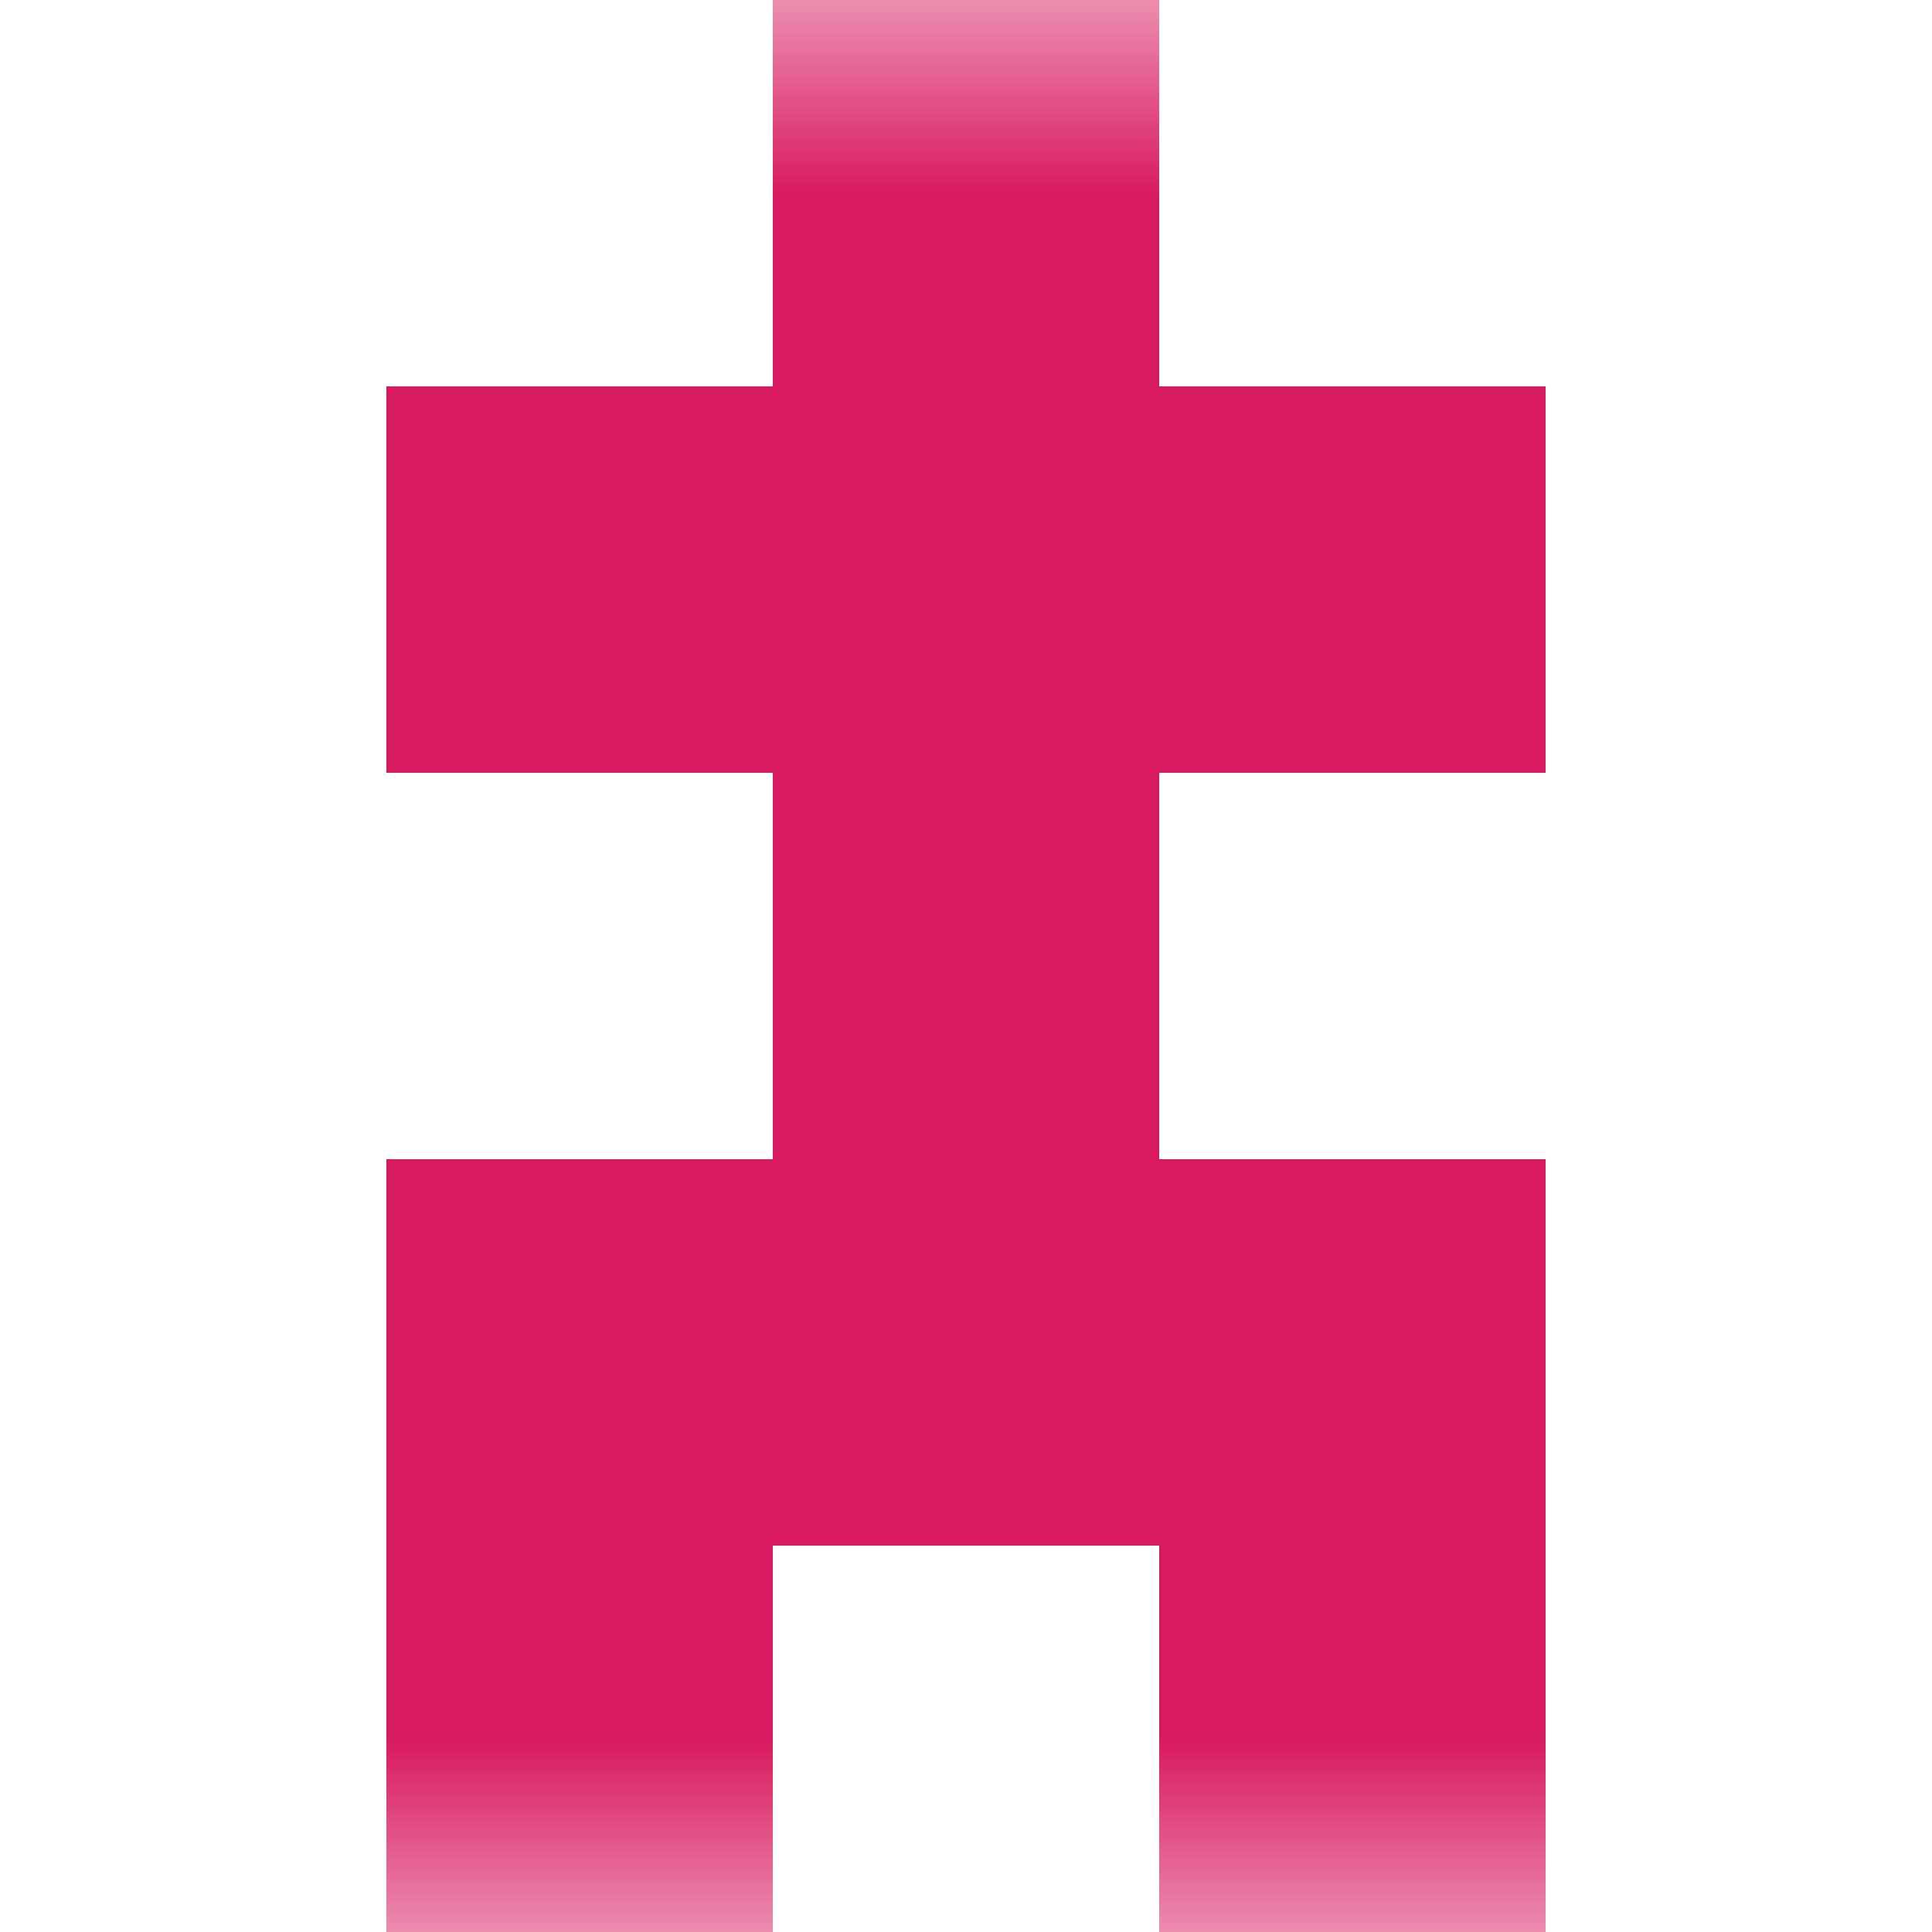
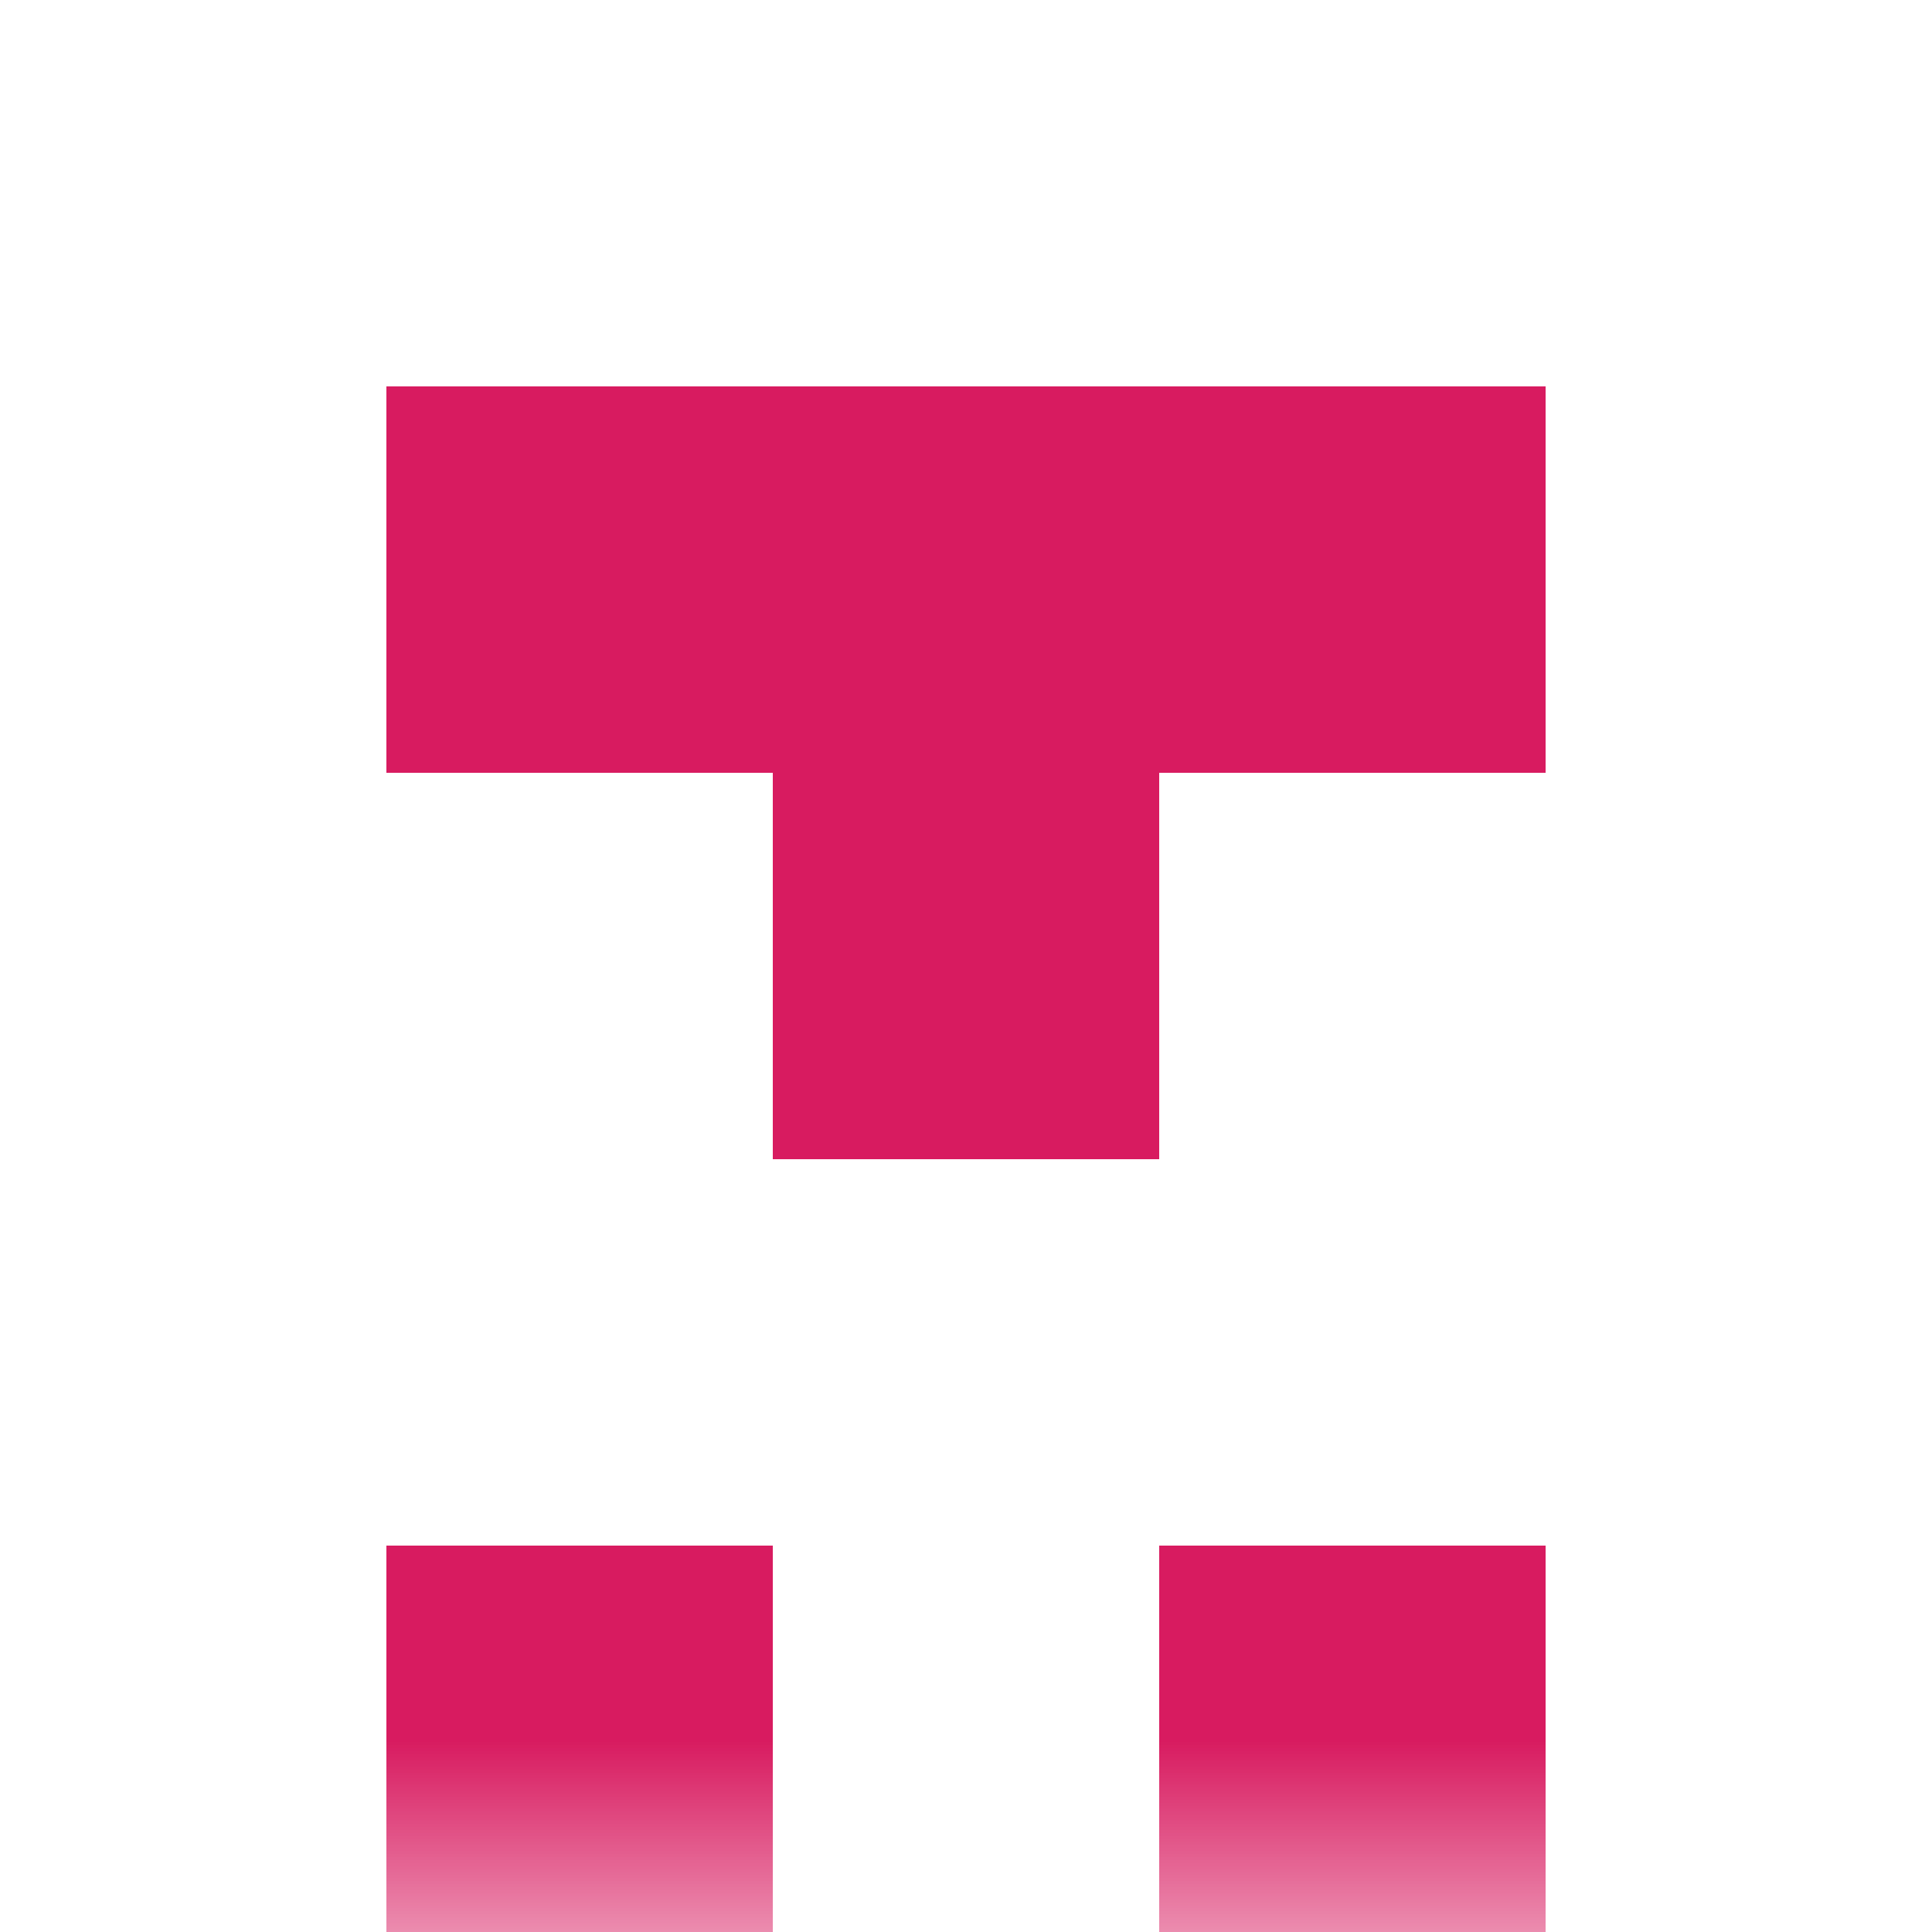
<svg xmlns="http://www.w3.org/2000/svg" viewBox="0 0 5 5" fill="none" shape-rendering="crispEdges">
  <mask id="viewboxMask">
    <rect width="5" height="5" rx="0" ry="0" x="0" y="0" fill="#fff" />
  </mask>
  <g mask="url(#viewboxMask)">
-     <path fill="#d81b60" d="M2 0h1v1H2z" />
    <path fill="#d81b60" d="M1 1h3v1H1z" />
    <path fill="#d81b60" d="M2 2h1v1H2z" />
-     <path fill="#d81b60" d="M1 3h3v1H1z" />
    <path d="M2 4H1v1h1V4ZM4 4H3v1h1V4Z" fill="#d81b60" />
  </g>
</svg>